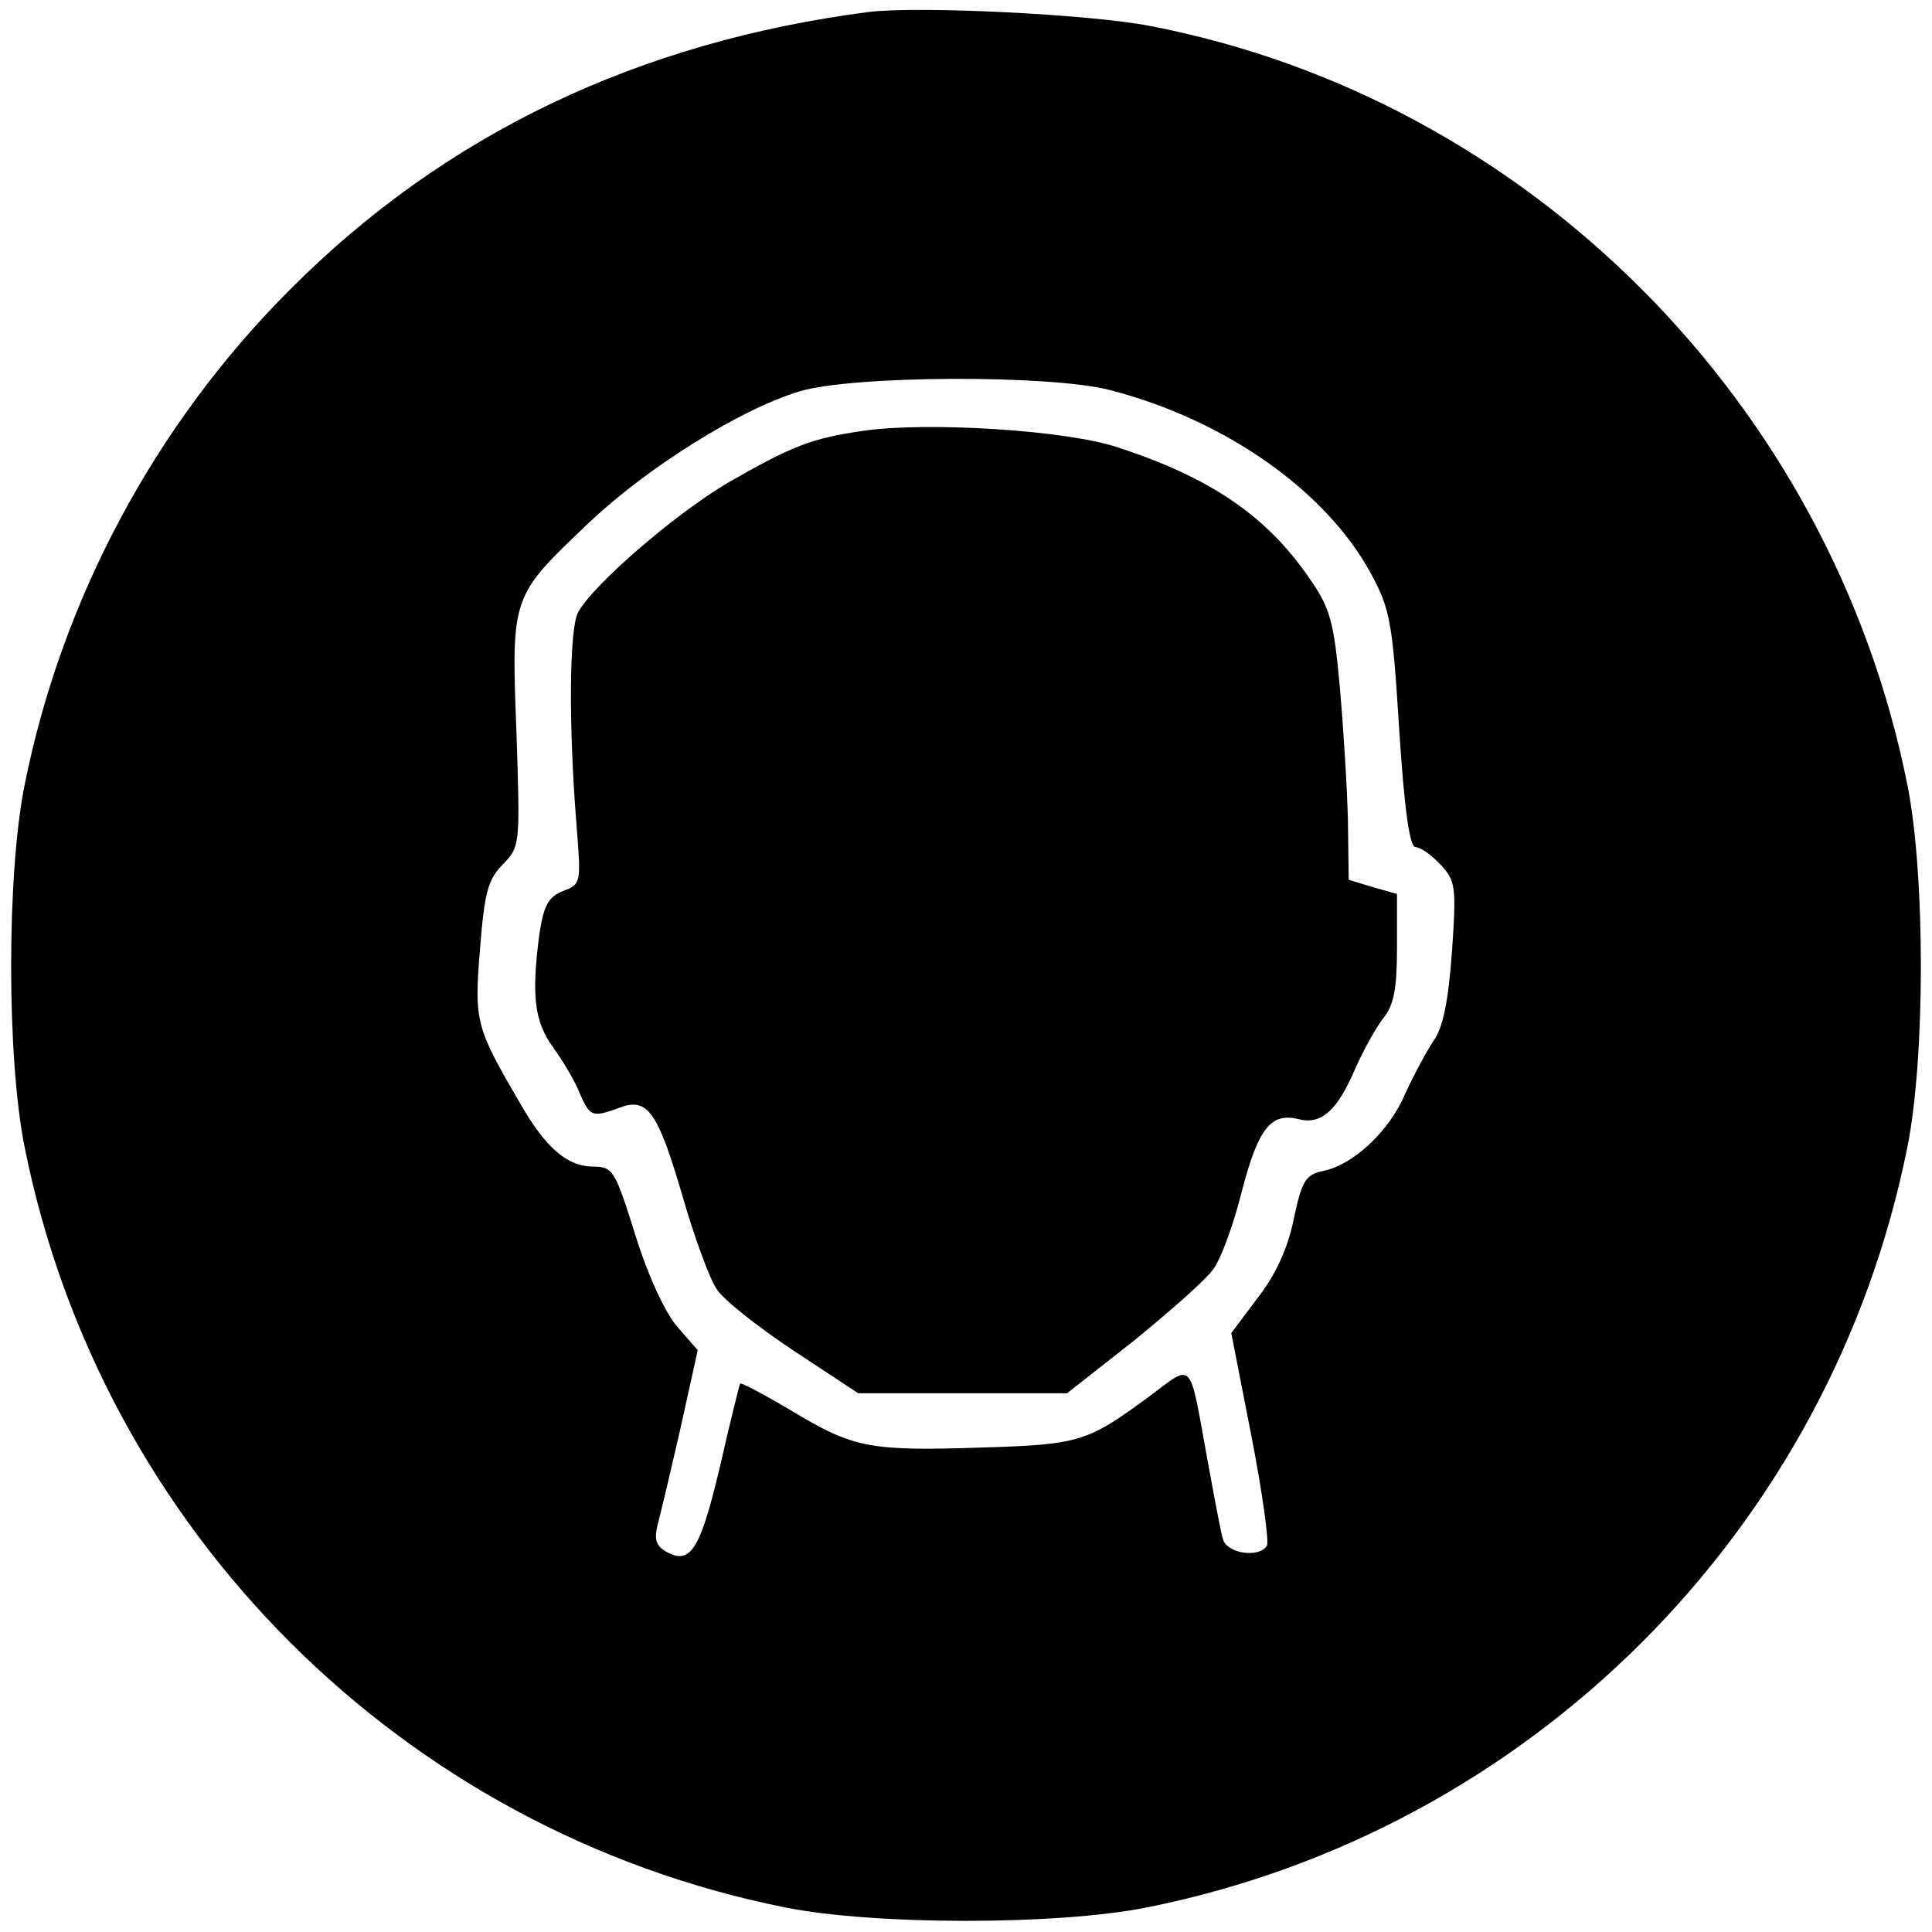
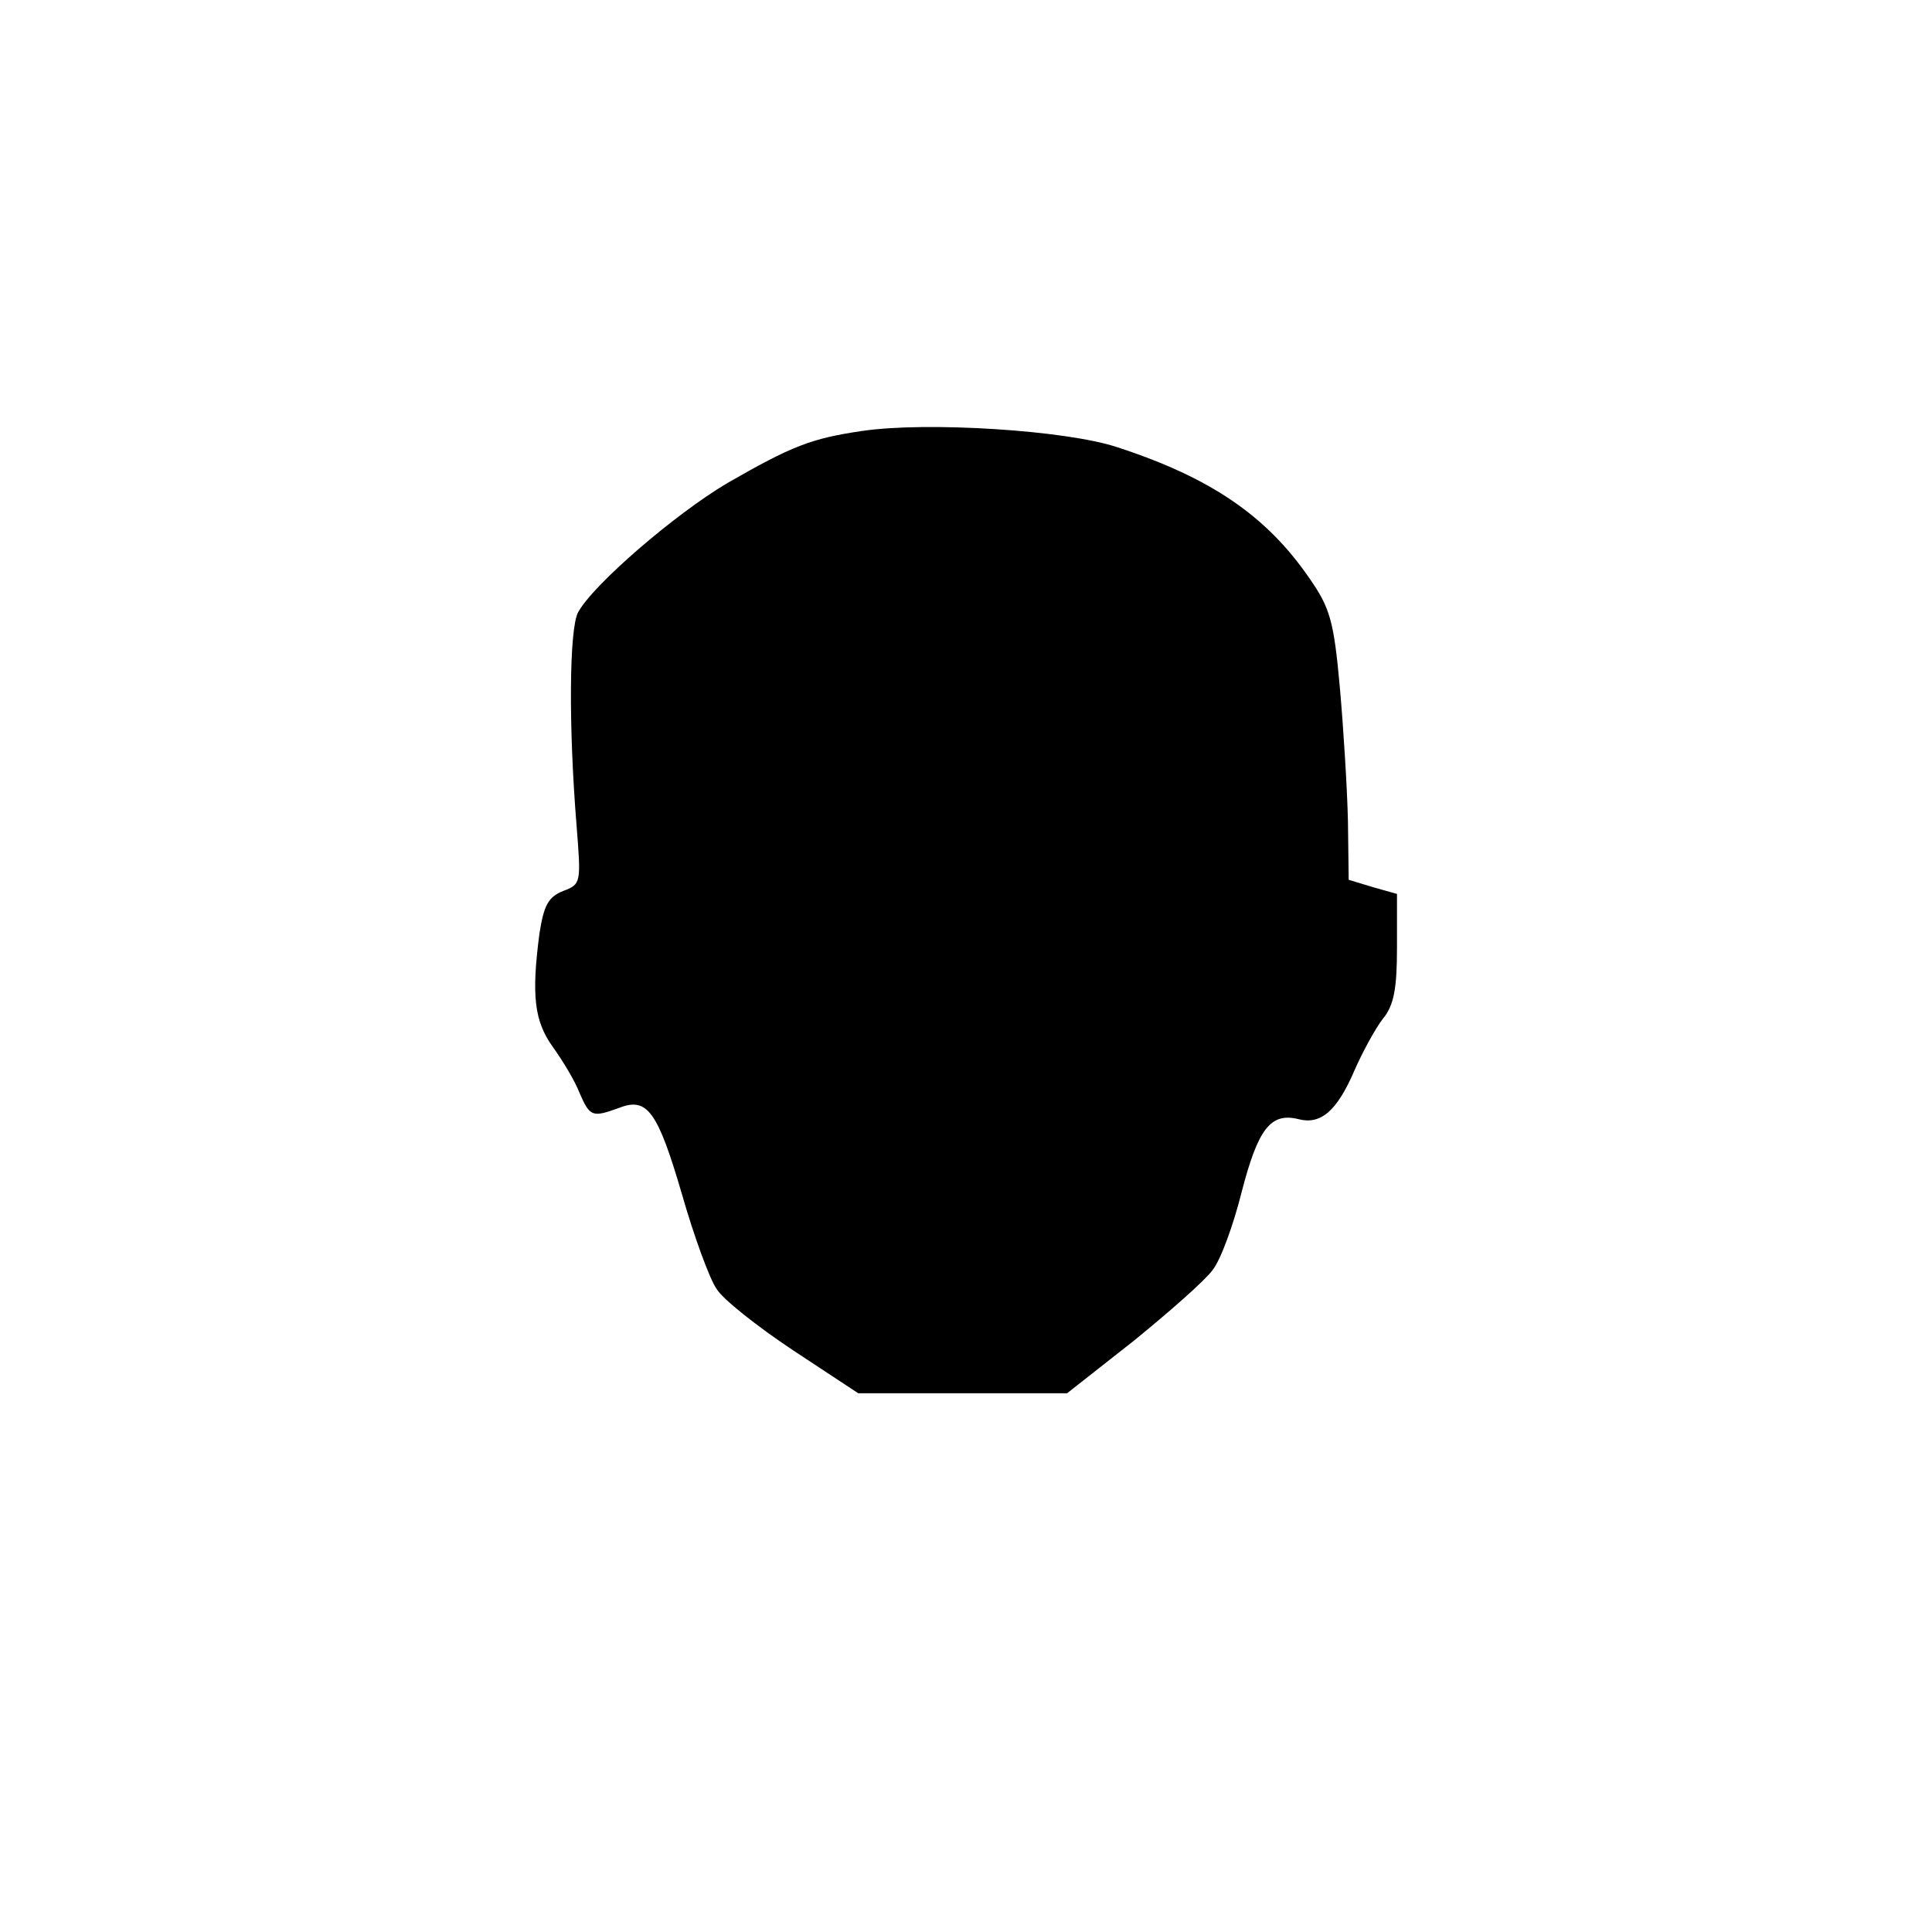
<svg xmlns="http://www.w3.org/2000/svg" version="1.0" width="260pt" height="260pt" viewBox="0 0 260 260" preserveAspectRatio="xMidYMid meet">
  <g transform="translate(0,260) scale(0.1,-0.1)" fill="#000000" stroke="none">
-     <path d="M1170 2584 c-310 -40 -571 -164 -780 -374 -181 -181 -307 -416 -357 -667 -24 -120 -24 -366 0 -486 103 -516 508 -921 1024 -1024 120 -24 366 -24 486 0 516 103 921 508 1024 1024 24 120 24 366 0 486 -102 514 -510 924 -1019 1022 -82 16 -311 27 -378 19z m324 -509 c155 -40 291 -136 351 -247 26 -48 29 -66 38 -210 7 -108 14 -158 22 -158 6 0 21 -10 33 -23 21 -22 22 -30 16 -118 -5 -67 -12 -102 -25 -120 -10 -15 -27 -47 -38 -71 -21 -50 -70 -96 -111 -104 -23 -5 -28 -13 -39 -65 -8 -39 -24 -74 -48 -105 l-36 -48 27 -138 c15 -77 24 -143 21 -148 -10 -17 -53 -11 -59 8 -3 9 -12 58 -21 107 -25 137 -18 131 -78 86 -83 -61 -93 -65 -224 -69 -152 -5 -174 -1 -257 49 -37 22 -69 39 -70 37 -1 -2 -13 -50 -26 -107 -27 -115 -40 -137 -72 -120 -15 8 -18 17 -13 37 4 15 18 74 31 131 l23 104 -28 32 c-16 19 -39 68 -56 123 -27 86 -30 92 -56 92 -35 0 -64 24 -99 85 -60 103 -62 110 -54 208 6 77 11 94 31 114 23 24 23 26 18 178 -7 184 -7 182 97 281 79 75 204 153 283 177 70 22 339 23 419 2z" />
    <path d="M1160 2020 c-68 -10 -94 -20 -181 -70 -71 -42 -181 -137 -201 -174 -12 -22 -13 -153 -2 -288 6 -76 6 -78 -18 -87 -20 -8 -26 -19 -32 -57 -11 -84 -7 -118 18 -153 13 -18 30 -46 36 -62 14 -32 17 -33 53 -20 38 15 52 -4 85 -117 16 -56 37 -113 46 -126 8 -14 55 -51 103 -83 l88 -58 141 0 140 0 89 70 c48 39 97 82 107 96 11 14 28 61 39 105 22 85 39 107 76 98 30 -8 52 10 76 66 11 25 28 56 38 69 15 18 19 41 19 96 l0 72 -32 9 -33 10 -1 79 c-1 44 -6 125 -11 181 -8 88 -13 106 -41 146 -57 83 -132 135 -258 176 -68 23 -257 35 -344 22z" />
  </g>
</svg>